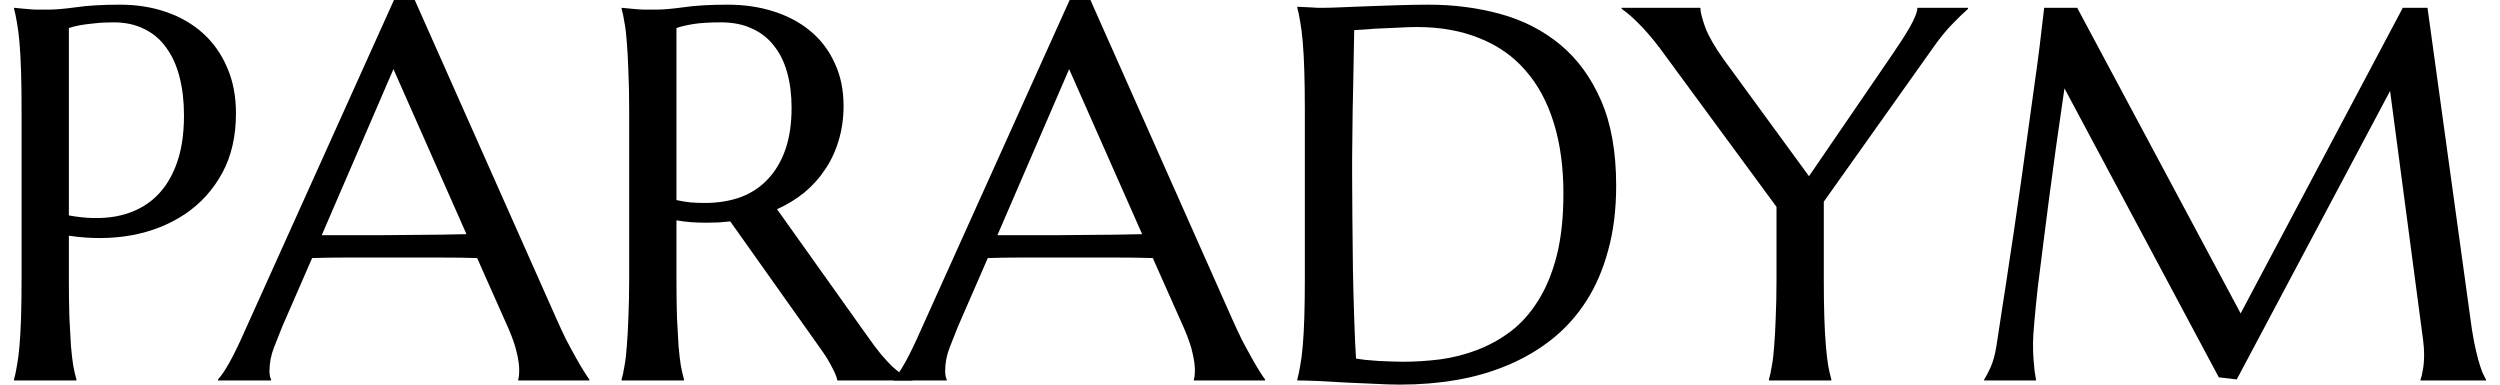
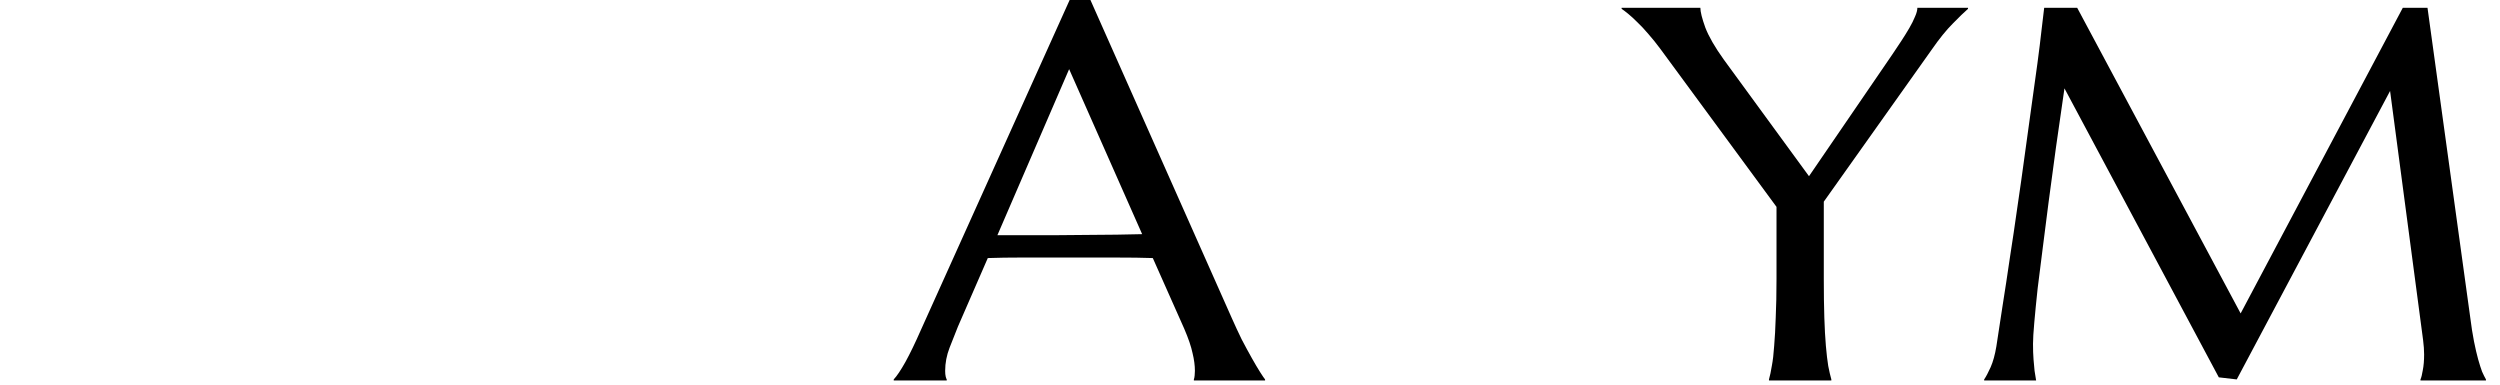
<svg xmlns="http://www.w3.org/2000/svg" width="156" height="24" viewBox="0 0 156 24" fill="none">
  <g id="Paradym">
-     <path d="M4.297 13.443C5.357 13.638 6.324 13.659 7.2 13.508C8.087 13.346 8.843 13.011 9.47 12.503C10.108 11.984 10.6 11.287 10.946 10.411C11.303 9.535 11.481 8.465 11.481 7.2C11.481 6.324 11.389 5.53 11.206 4.816C11.022 4.092 10.746 3.481 10.378 2.984C10.022 2.476 9.568 2.086 9.016 1.816C8.465 1.535 7.822 1.395 7.087 1.395C6.622 1.395 6.216 1.416 5.87 1.459C5.524 1.492 5.232 1.53 4.995 1.573C4.714 1.627 4.481 1.686 4.297 1.751V13.443ZM0.876 0.486C1.092 0.508 1.319 0.53 1.557 0.551C1.762 0.573 1.989 0.589 2.238 0.6C2.497 0.6 2.762 0.6 3.032 0.6C3.454 0.6 4.022 0.551 4.735 0.454C5.46 0.346 6.378 0.292 7.492 0.292C8.53 0.292 9.487 0.443 10.362 0.746C11.249 1.049 12.016 1.492 12.665 2.076C13.314 2.659 13.816 3.373 14.173 4.216C14.541 5.049 14.724 6 14.724 7.07C14.724 8.508 14.438 9.751 13.865 10.8C13.292 11.849 12.524 12.697 11.562 13.346C10.6 13.995 9.492 14.438 8.238 14.676C6.984 14.903 5.67 14.914 4.297 14.708V17.4C4.297 18.319 4.308 19.124 4.33 19.816C4.362 20.497 4.395 21.087 4.427 21.584C4.47 22.081 4.519 22.497 4.573 22.832C4.638 23.168 4.703 23.449 4.768 23.676V23.741H0.876V23.676C0.941 23.449 1 23.168 1.054 22.832C1.119 22.497 1.173 22.081 1.216 21.584C1.26 21.087 1.292 20.497 1.314 19.816C1.335 19.124 1.346 18.319 1.346 17.4V6.843C1.346 5.924 1.335 5.124 1.314 4.443C1.292 3.751 1.26 3.157 1.216 2.659C1.173 2.151 1.119 1.73 1.054 1.395C1 1.059 0.941 0.778 0.876 0.551V0.486Z" fill="black" />
-     <path d="M32.335 23.741V23.676C32.357 23.622 32.373 23.541 32.384 23.432C32.395 23.324 32.4 23.227 32.4 23.14C32.4 22.805 32.351 22.438 32.254 22.038C32.168 21.627 31.995 21.119 31.735 20.514L29.773 16.103C29.168 16.081 28.362 16.07 27.357 16.07C26.351 16.07 25.265 16.07 24.097 16.07C23.243 16.07 22.416 16.07 21.616 16.07C20.827 16.07 20.114 16.081 19.476 16.103L17.611 20.384C17.449 20.784 17.276 21.222 17.092 21.697C16.908 22.173 16.816 22.654 16.816 23.14C16.816 23.281 16.827 23.4 16.849 23.497C16.87 23.584 16.892 23.643 16.914 23.676V23.741H13.605V23.676C13.8 23.47 14.043 23.108 14.335 22.589C14.627 22.059 14.946 21.4 15.292 20.611L24.584 0H25.881L34.687 19.816C34.892 20.281 35.103 20.735 35.319 21.178C35.546 21.611 35.757 22 35.951 22.346C36.146 22.692 36.319 22.984 36.47 23.222C36.622 23.459 36.724 23.611 36.778 23.676V23.741H32.335ZM21.827 14.676C22.454 14.676 23.097 14.676 23.757 14.676C24.416 14.665 25.059 14.659 25.686 14.659C26.324 14.649 26.935 14.643 27.519 14.643C28.103 14.632 28.633 14.622 29.108 14.611L24.551 4.314L20.076 14.676H21.827Z" fill="black" />
-     <path d="M42.211 17.4C42.211 18.319 42.222 19.124 42.243 19.816C42.276 20.497 42.308 21.087 42.341 21.584C42.384 22.081 42.432 22.497 42.486 22.832C42.551 23.168 42.616 23.449 42.681 23.676V23.741H38.789V23.676C38.854 23.449 38.914 23.168 38.968 22.832C39.032 22.497 39.081 22.081 39.114 21.584C39.157 21.087 39.189 20.497 39.211 19.816C39.243 19.135 39.26 18.33 39.26 17.4V6.843C39.26 5.924 39.243 5.124 39.211 4.443C39.189 3.751 39.157 3.157 39.114 2.659C39.081 2.162 39.032 1.746 38.968 1.411C38.914 1.065 38.854 0.778 38.789 0.551V0.486L39.47 0.551C39.676 0.573 39.903 0.589 40.151 0.6C40.411 0.6 40.676 0.6 40.946 0.6C41.368 0.6 41.935 0.551 42.649 0.454C43.373 0.346 44.292 0.292 45.406 0.292C46.443 0.292 47.4 0.432 48.276 0.714C49.162 0.995 49.93 1.405 50.578 1.946C51.227 2.486 51.73 3.151 52.087 3.941C52.454 4.719 52.638 5.605 52.638 6.6C52.638 7.378 52.535 8.103 52.33 8.773C52.135 9.432 51.854 10.032 51.486 10.573C51.13 11.114 50.697 11.595 50.189 12.016C49.681 12.427 49.114 12.773 48.486 13.054L54.178 21.049C54.459 21.449 54.719 21.795 54.957 22.087C55.206 22.378 55.438 22.632 55.654 22.849C55.881 23.054 56.097 23.227 56.303 23.368C56.508 23.497 56.719 23.6 56.935 23.676V23.741H52.249C52.216 23.535 52.108 23.265 51.924 22.93C51.751 22.584 51.546 22.243 51.308 21.908L45.568 13.816C45.319 13.838 45.07 13.86 44.822 13.881C44.573 13.892 44.319 13.897 44.059 13.897C43.757 13.897 43.449 13.886 43.135 13.865C42.833 13.843 42.524 13.805 42.211 13.751V17.4ZM42.211 12.486C42.503 12.551 42.8 12.6 43.103 12.632C43.406 12.654 43.697 12.665 43.978 12.665C44.789 12.665 45.53 12.546 46.2 12.308C46.87 12.059 47.438 11.687 47.903 11.189C48.378 10.692 48.746 10.076 49.005 9.341C49.265 8.595 49.395 7.724 49.395 6.73C49.395 5.919 49.303 5.184 49.119 4.524C48.935 3.865 48.66 3.308 48.292 2.854C47.935 2.389 47.481 2.032 46.93 1.784C46.378 1.524 45.735 1.395 45 1.395C44.254 1.395 43.66 1.432 43.216 1.508C42.773 1.584 42.438 1.665 42.211 1.751V12.486Z" fill="black" />
    <path d="M74.497 23.741V23.676C74.519 23.622 74.535 23.541 74.546 23.432C74.557 23.324 74.562 23.227 74.562 23.14C74.562 22.805 74.514 22.438 74.416 22.038C74.33 21.627 74.157 21.119 73.897 20.514L71.935 16.103C71.33 16.081 70.524 16.07 69.519 16.07C68.514 16.07 67.427 16.07 66.26 16.07C65.406 16.07 64.578 16.07 63.778 16.07C62.989 16.07 62.276 16.081 61.638 16.103L59.773 20.384C59.611 20.784 59.438 21.222 59.254 21.697C59.07 22.173 58.978 22.654 58.978 23.14C58.978 23.281 58.989 23.4 59.011 23.497C59.032 23.584 59.054 23.643 59.076 23.676V23.741H55.768V23.676C55.962 23.47 56.206 23.108 56.497 22.589C56.789 22.059 57.108 21.4 57.454 20.611L66.746 0H68.043L76.849 19.816C77.054 20.281 77.265 20.735 77.481 21.178C77.708 21.611 77.919 22 78.114 22.346C78.308 22.692 78.481 22.984 78.632 23.222C78.784 23.459 78.886 23.611 78.941 23.676V23.741H74.497ZM63.989 14.676C64.616 14.676 65.26 14.676 65.919 14.676C66.578 14.665 67.222 14.659 67.849 14.659C68.487 14.649 69.097 14.643 69.681 14.643C70.265 14.632 70.795 14.622 71.27 14.611L66.714 4.314L62.238 14.676H63.989Z" fill="black" />
-     <path d="M84.503 1.881C84.481 3.092 84.46 4.265 84.438 5.4C84.427 5.886 84.416 6.384 84.406 6.892C84.406 7.4 84.4 7.903 84.389 8.4C84.389 8.886 84.384 9.357 84.373 9.811C84.373 10.254 84.373 10.649 84.373 10.995C84.373 11.719 84.378 12.595 84.389 13.622C84.4 14.649 84.411 15.703 84.422 16.784C84.443 17.865 84.47 18.903 84.503 19.897C84.535 20.892 84.573 21.719 84.616 22.378C84.768 22.4 84.968 22.427 85.216 22.459C85.476 22.481 85.746 22.503 86.027 22.524C86.308 22.535 86.584 22.546 86.854 22.557C87.124 22.568 87.351 22.573 87.535 22.573C88.292 22.573 89.065 22.524 89.854 22.427C90.654 22.319 91.422 22.124 92.157 21.843C92.903 21.562 93.6 21.178 94.249 20.692C94.908 20.195 95.481 19.557 95.968 18.778C96.465 18 96.854 17.065 97.135 15.973C97.416 14.87 97.557 13.573 97.557 12.081C97.557 10.427 97.357 8.957 96.957 7.67C96.557 6.373 95.968 5.281 95.189 4.395C94.422 3.508 93.465 2.838 92.319 2.384C91.184 1.919 89.876 1.686 88.395 1.686C88.103 1.686 87.773 1.697 87.406 1.719C87.038 1.73 86.67 1.746 86.303 1.768C85.946 1.778 85.606 1.8 85.281 1.832C84.968 1.854 84.708 1.87 84.503 1.881ZM80.951 0.422C81.2 0.432 81.433 0.443 81.649 0.454C81.832 0.465 82.022 0.476 82.216 0.486C82.411 0.486 82.568 0.486 82.686 0.486C82.892 0.486 83.233 0.476 83.708 0.454C84.195 0.432 84.746 0.411 85.362 0.389C85.978 0.368 86.616 0.346 87.276 0.324C87.946 0.303 88.573 0.292 89.157 0.292C90.724 0.292 92.216 0.486 93.632 0.876C95.049 1.265 96.292 1.903 97.362 2.789C98.433 3.676 99.281 4.838 99.908 6.276C100.535 7.714 100.849 9.481 100.849 11.578C100.849 13.081 100.681 14.432 100.346 15.632C100.022 16.832 99.562 17.892 98.968 18.811C98.373 19.73 97.659 20.519 96.827 21.178C96.005 21.827 95.092 22.362 94.087 22.784C93.092 23.205 92.027 23.514 90.892 23.708C89.757 23.903 88.584 24 87.373 24C86.941 24 86.416 23.984 85.8 23.951C85.195 23.93 84.584 23.903 83.968 23.87C83.351 23.838 82.768 23.805 82.216 23.773C81.676 23.751 81.254 23.741 80.951 23.741V23.676C81.016 23.449 81.076 23.168 81.13 22.832C81.195 22.497 81.249 22.081 81.292 21.584C81.335 21.087 81.368 20.497 81.389 19.816C81.411 19.124 81.422 18.319 81.422 17.4V6.843C81.422 5.924 81.411 5.119 81.389 4.427C81.368 3.724 81.335 3.124 81.292 2.627C81.249 2.119 81.195 1.692 81.13 1.346C81.076 1 81.016 0.714 80.951 0.486V0.422Z" fill="black" />
    <path d="M113.805 12.584V17.4C113.805 18.319 113.816 19.124 113.838 19.816C113.86 20.497 113.892 21.087 113.935 21.584C113.978 22.081 114.027 22.497 114.081 22.832C114.146 23.168 114.211 23.449 114.276 23.676V23.741H110.384V23.676C110.449 23.449 110.508 23.168 110.562 22.832C110.627 22.497 110.676 22.081 110.708 21.584C110.751 21.087 110.784 20.497 110.805 19.816C110.838 19.124 110.854 18.319 110.854 17.4V12.908L103.605 3.049C103.357 2.714 103.108 2.405 102.86 2.124C102.622 1.843 102.395 1.6 102.178 1.395C101.962 1.178 101.768 1 101.595 0.859C101.422 0.719 101.287 0.616 101.189 0.551V0.486H106.103C106.103 0.735 106.205 1.146 106.411 1.719C106.627 2.281 107.011 2.946 107.562 3.714L112.881 10.995L118.087 3.389C118.27 3.119 118.454 2.843 118.638 2.562C118.822 2.281 118.989 2.011 119.141 1.751C119.292 1.492 119.411 1.254 119.497 1.038C119.595 0.822 119.643 0.638 119.643 0.486H122.805V0.551C122.568 0.757 122.249 1.065 121.849 1.476C121.449 1.876 121.016 2.411 120.551 3.081L113.805 12.584Z" fill="black" />
    <path d="M123.811 23.676C123.93 23.503 124.065 23.249 124.216 22.913C124.368 22.568 124.487 22.135 124.573 21.616C124.692 20.86 124.822 20.011 124.962 19.07C125.114 18.119 125.265 17.124 125.416 16.087C125.578 15.049 125.735 13.989 125.887 12.908C126.049 11.816 126.2 10.746 126.341 9.697C126.492 8.638 126.632 7.622 126.762 6.649C126.903 5.665 127.027 4.768 127.135 3.957C127.243 3.146 127.33 2.443 127.395 1.849C127.47 1.243 127.524 0.789 127.557 0.486H129.616L139.816 19.557L149.935 0.486H151.476L154.135 19.751C154.211 20.357 154.292 20.876 154.378 21.308C154.465 21.741 154.551 22.113 154.638 22.427C154.724 22.73 154.805 22.984 154.881 23.189C154.968 23.384 155.049 23.546 155.124 23.676V23.741H151.038V23.676C151.092 23.557 151.141 23.362 151.184 23.092C151.238 22.822 151.265 22.497 151.265 22.119C151.265 21.978 151.26 21.838 151.249 21.697C151.238 21.546 151.222 21.384 151.2 21.211L149.141 5.676L139.573 23.676L138.454 23.546L128.822 5.514C128.443 8.076 128.114 10.443 127.832 12.616C127.714 13.546 127.595 14.476 127.476 15.405C127.357 16.324 127.249 17.184 127.151 17.984C127.065 18.784 126.995 19.492 126.941 20.108C126.887 20.713 126.86 21.162 126.86 21.454C126.86 21.822 126.87 22.146 126.892 22.427C126.914 22.708 126.935 22.946 126.957 23.14C126.989 23.368 127.022 23.568 127.054 23.741H123.811V23.676Z" fill="black" />
  </g>
</svg>